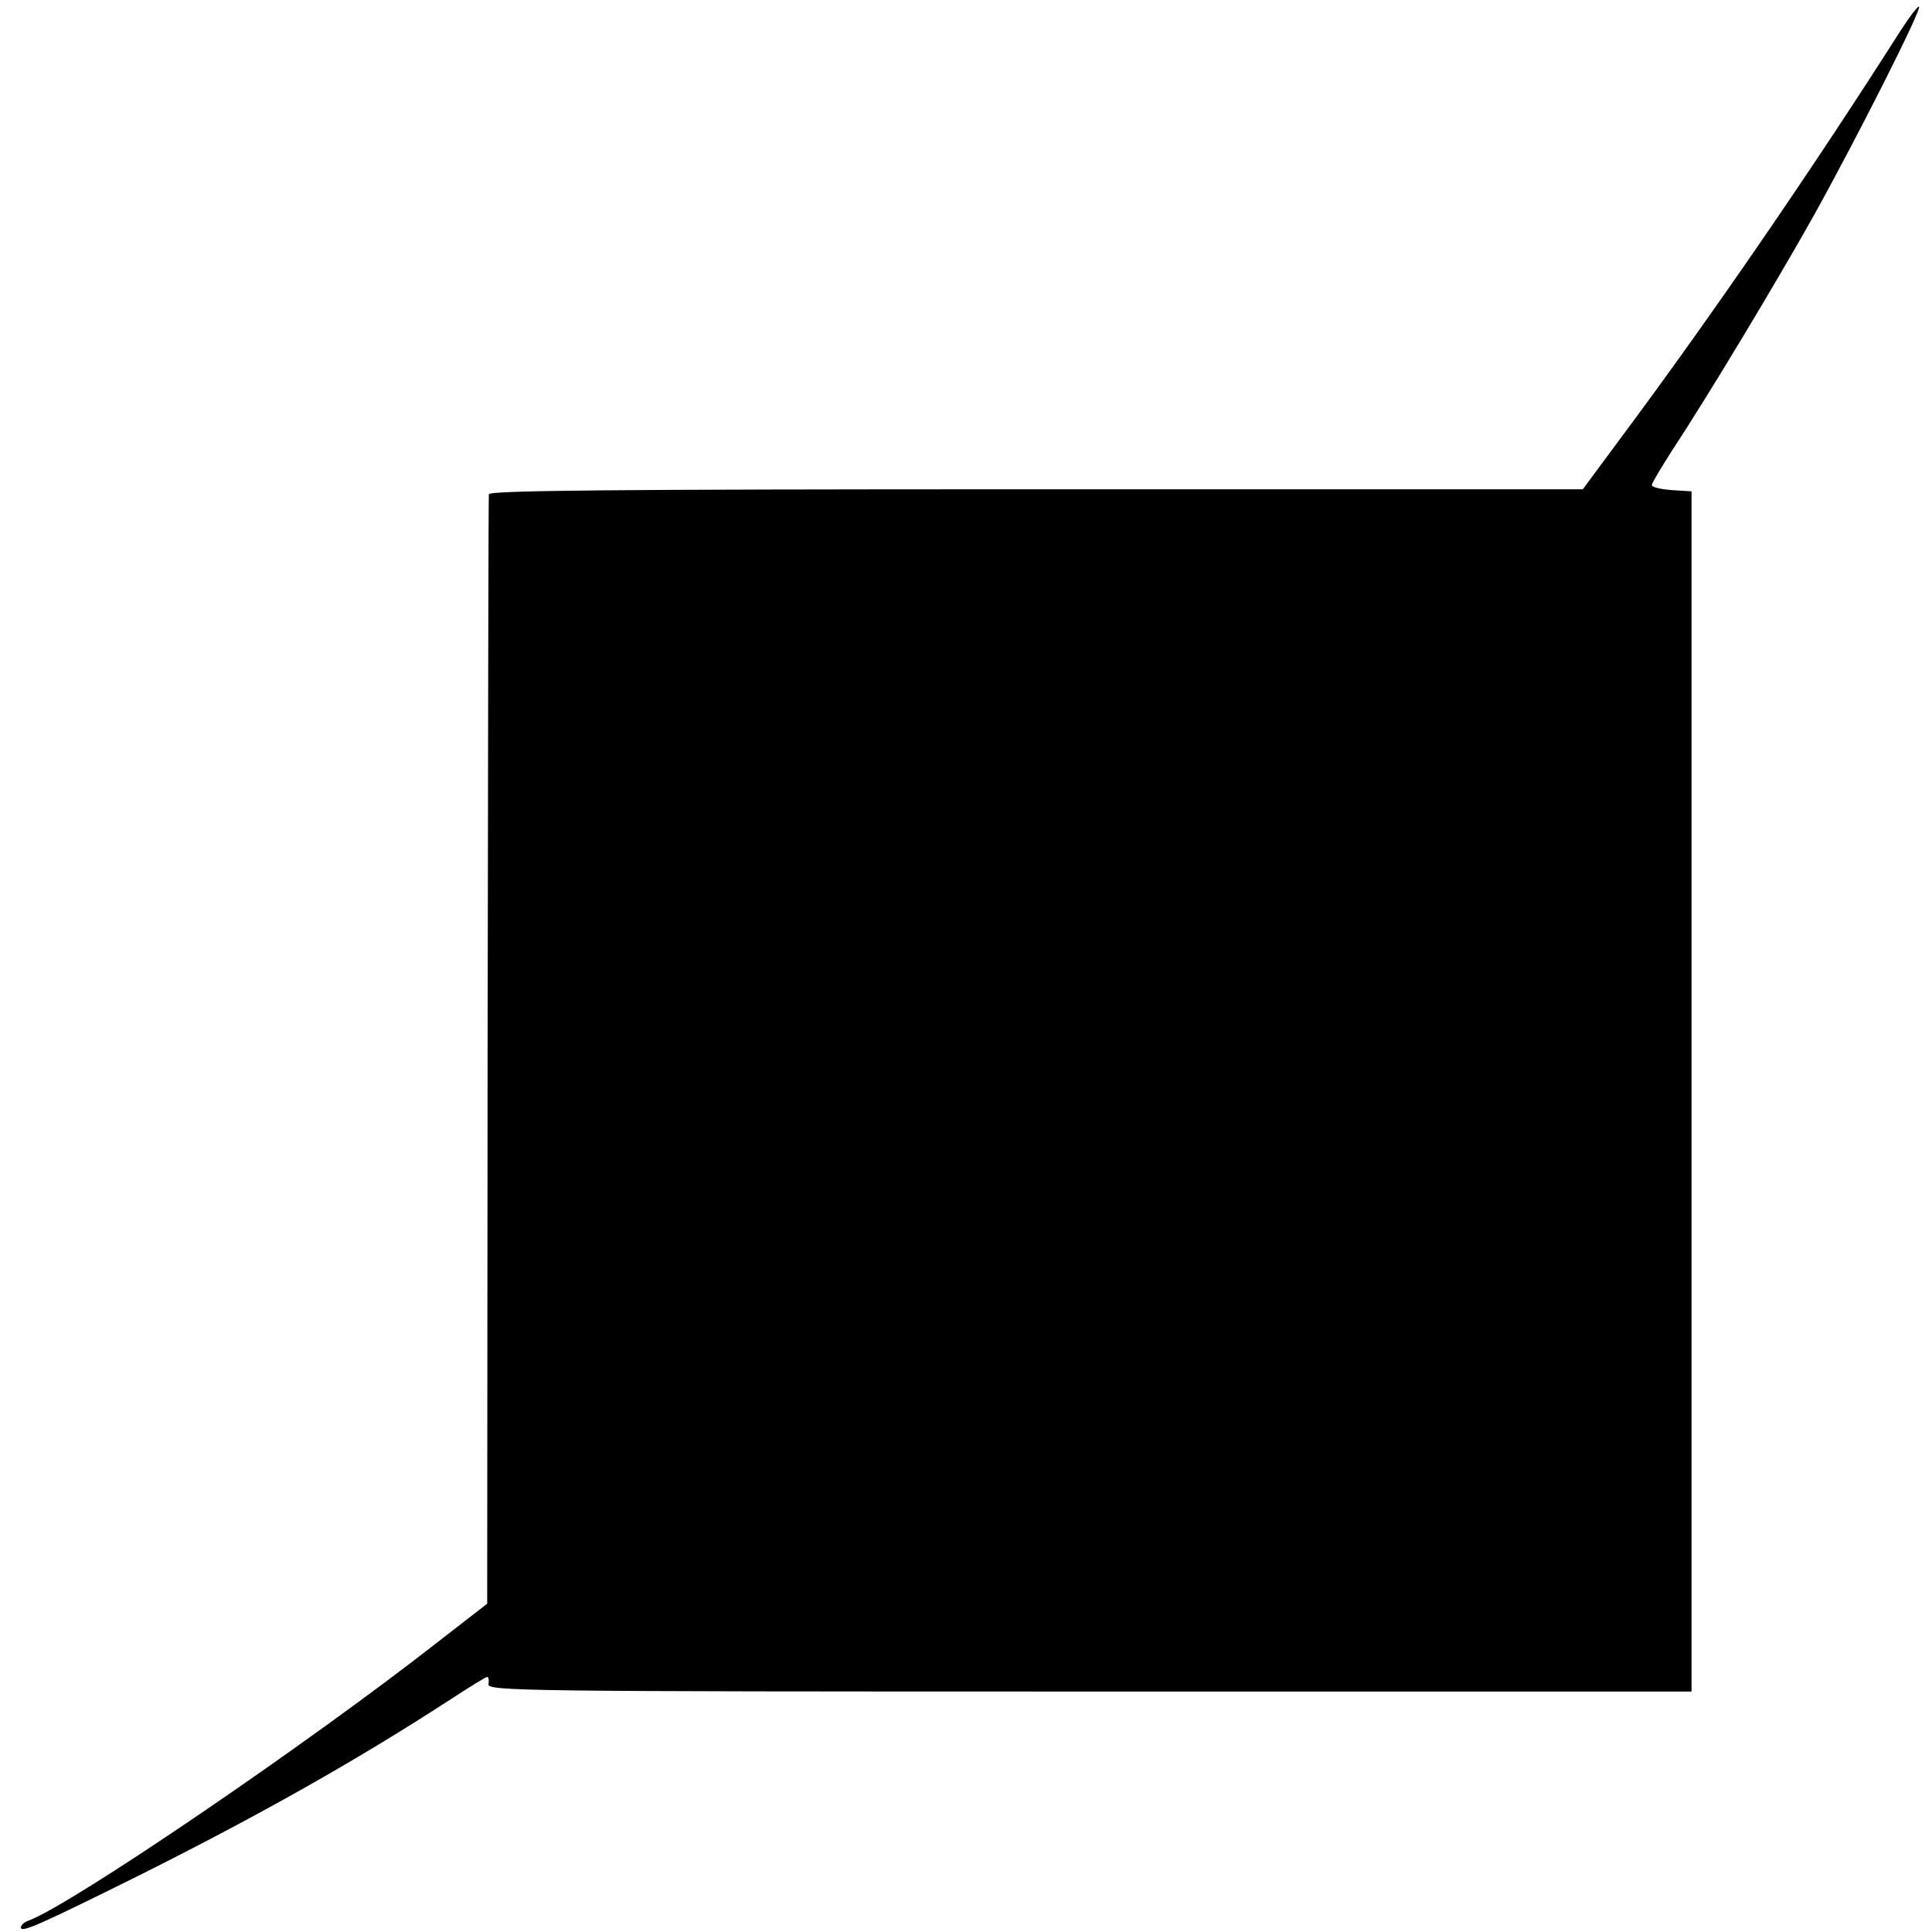
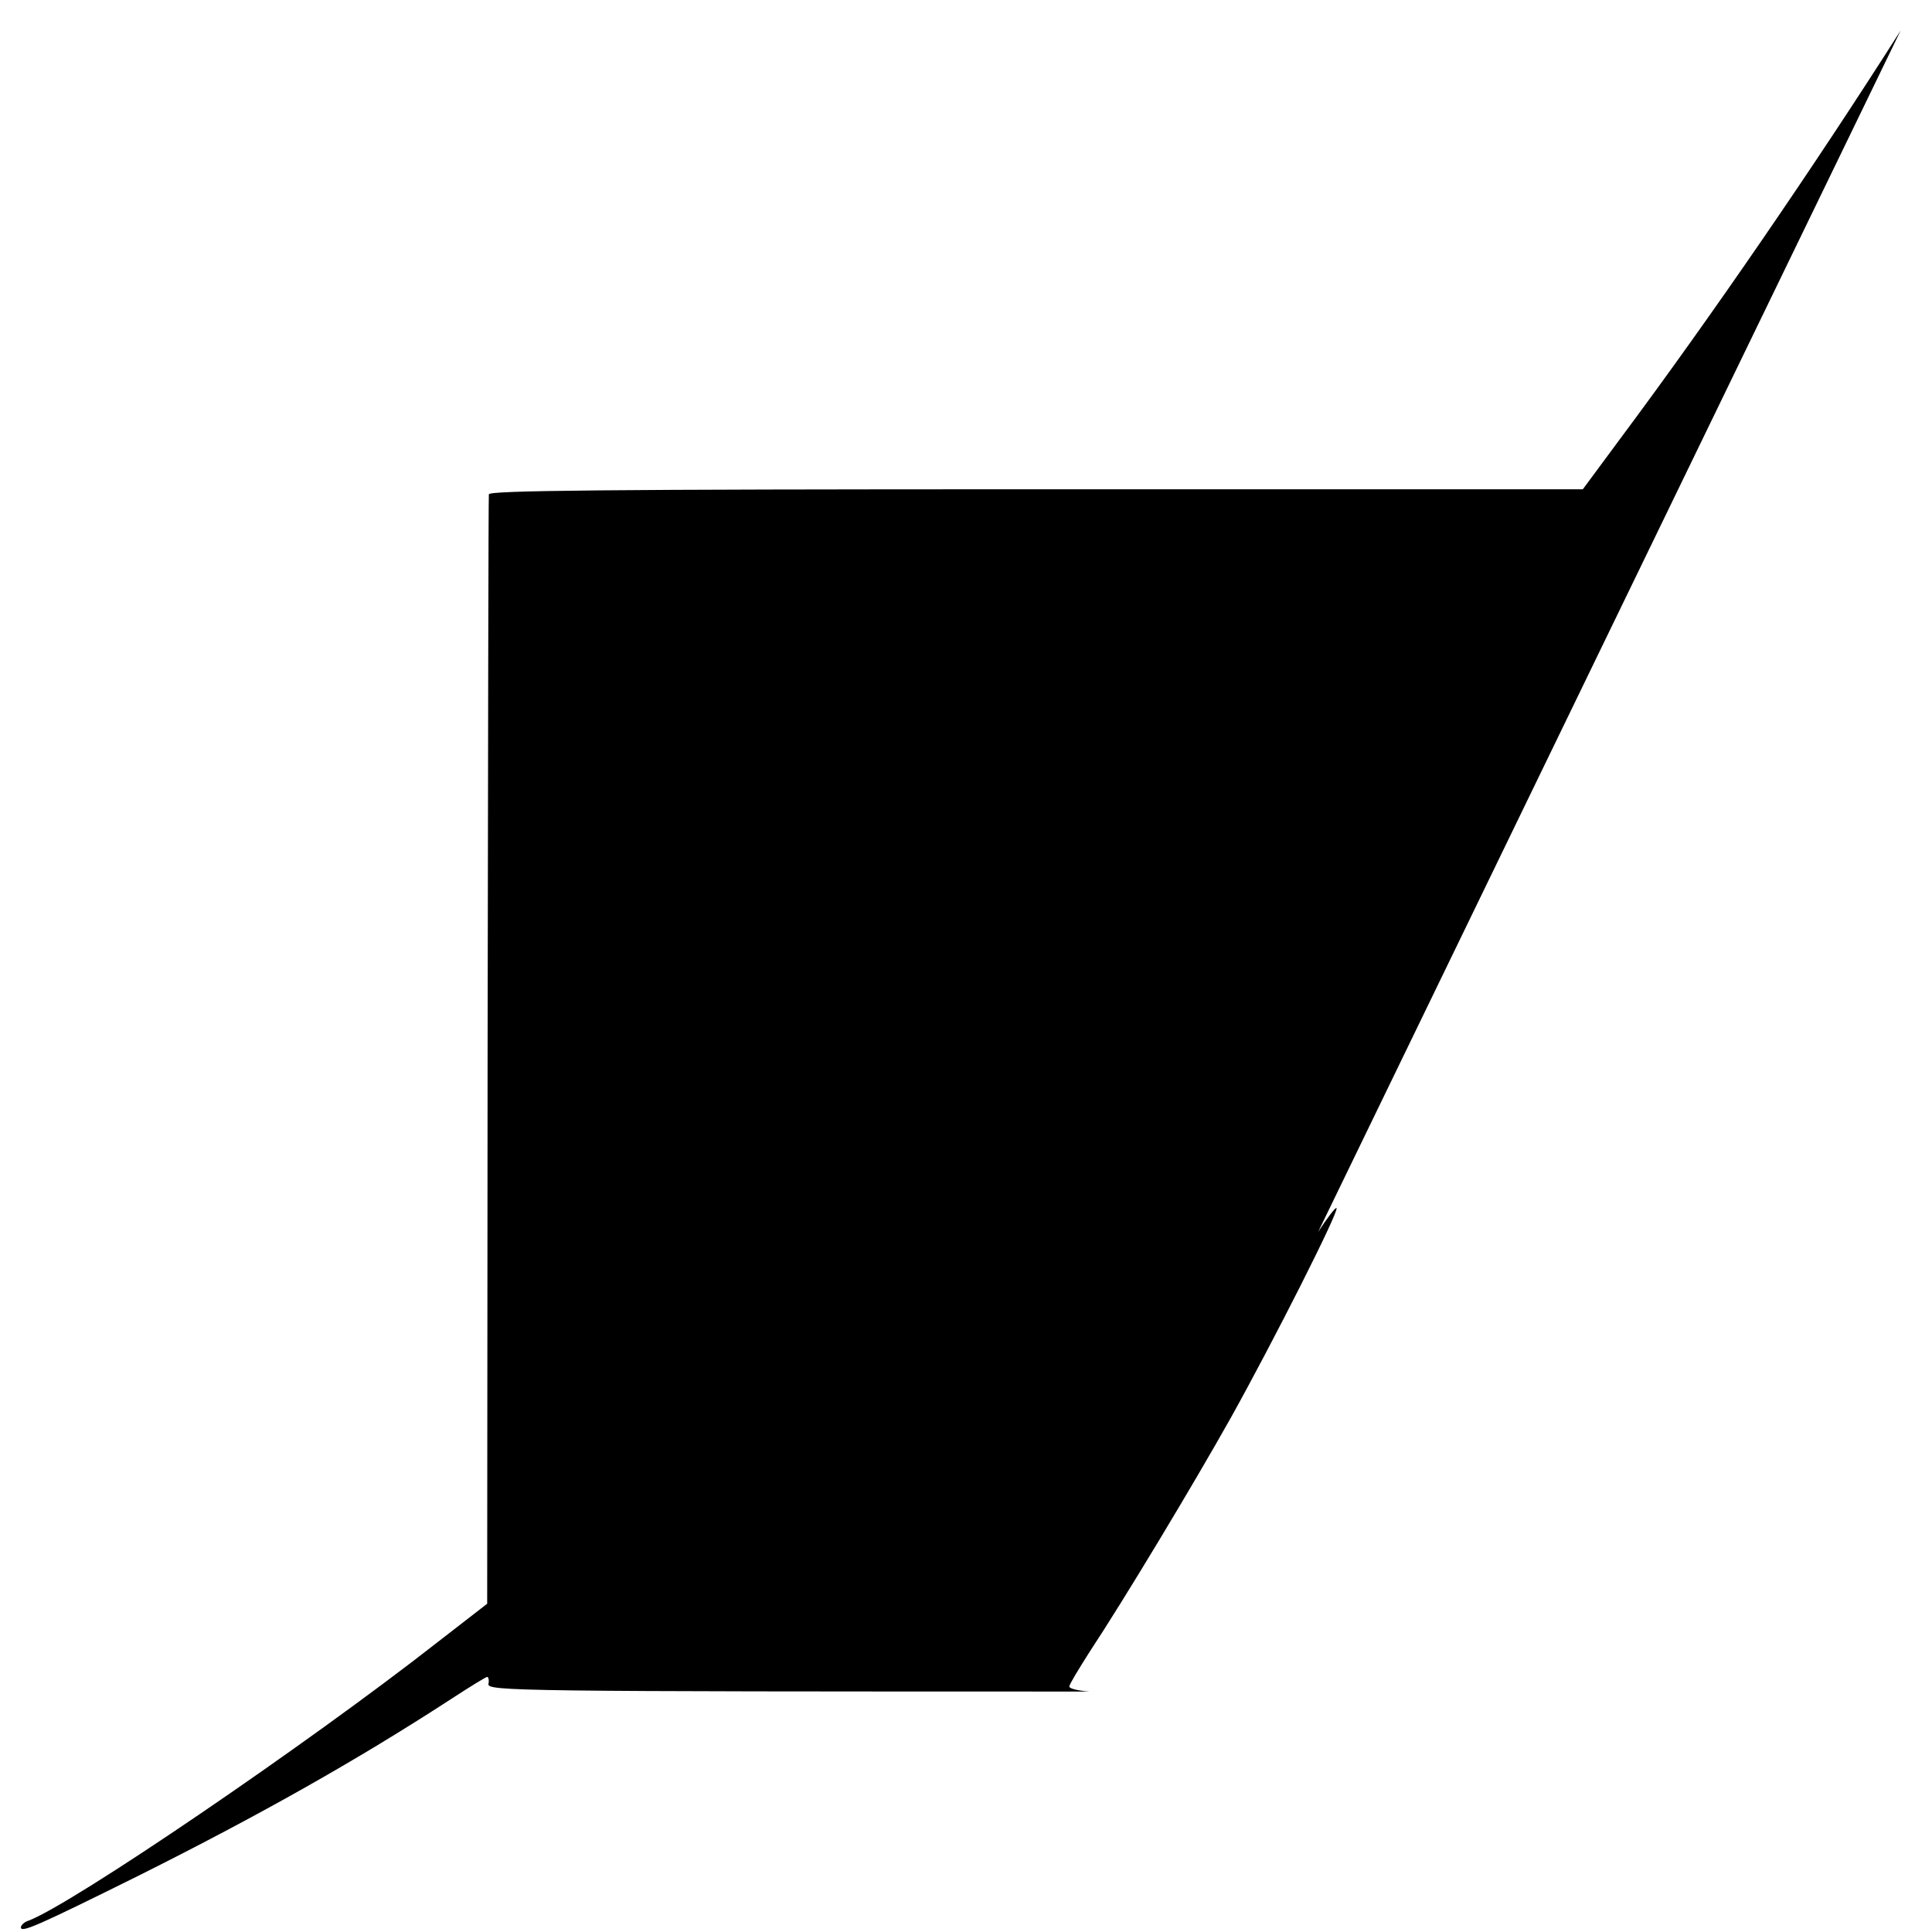
<svg xmlns="http://www.w3.org/2000/svg" version="1.0" width="462pt" height="462pt" viewBox="0 0 462 462" preserveAspectRatio="xMidYMid meet">
  <g transform="translate(0,462) scale(0.1,-0.1)" fill="#000000" stroke="none">
-     <path d="M4545 4547 c-206 -324 -450 -680 -669 -974 l-91 -123 -1307 0 c-1039 0 -1308 -3 -1309 -12 -1 -7 -2 -607 -3 -1333 l-1 -1320 -120 -93 c-313 -245 -873 -626 -977 -665 -10 -3 -18 -11 -18 -16 0 -14 44 6 280 123 290 145 524 277 747 422 46 30 85 54 88 54 3 0 5 -8 3 -17 -3 -17 71 -18 1437 -18 l1440 0 0 1435 0 1435 -47 3 c-27 2 -48 7 -48 12 0 5 22 41 48 82 82 124 250 403 339 562 103 185 259 494 252 500 -2 3 -22 -23 -44 -57z" />
+     <path d="M4545 4547 c-206 -324 -450 -680 -669 -974 l-91 -123 -1307 0 c-1039 0 -1308 -3 -1309 -12 -1 -7 -2 -607 -3 -1333 l-1 -1320 -120 -93 c-313 -245 -873 -626 -977 -665 -10 -3 -18 -11 -18 -16 0 -14 44 6 280 123 290 145 524 277 747 422 46 30 85 54 88 54 3 0 5 -8 3 -17 -3 -17 71 -18 1437 -18 c-27 2 -48 7 -48 12 0 5 22 41 48 82 82 124 250 403 339 562 103 185 259 494 252 500 -2 3 -22 -23 -44 -57z" />
  </g>
</svg>